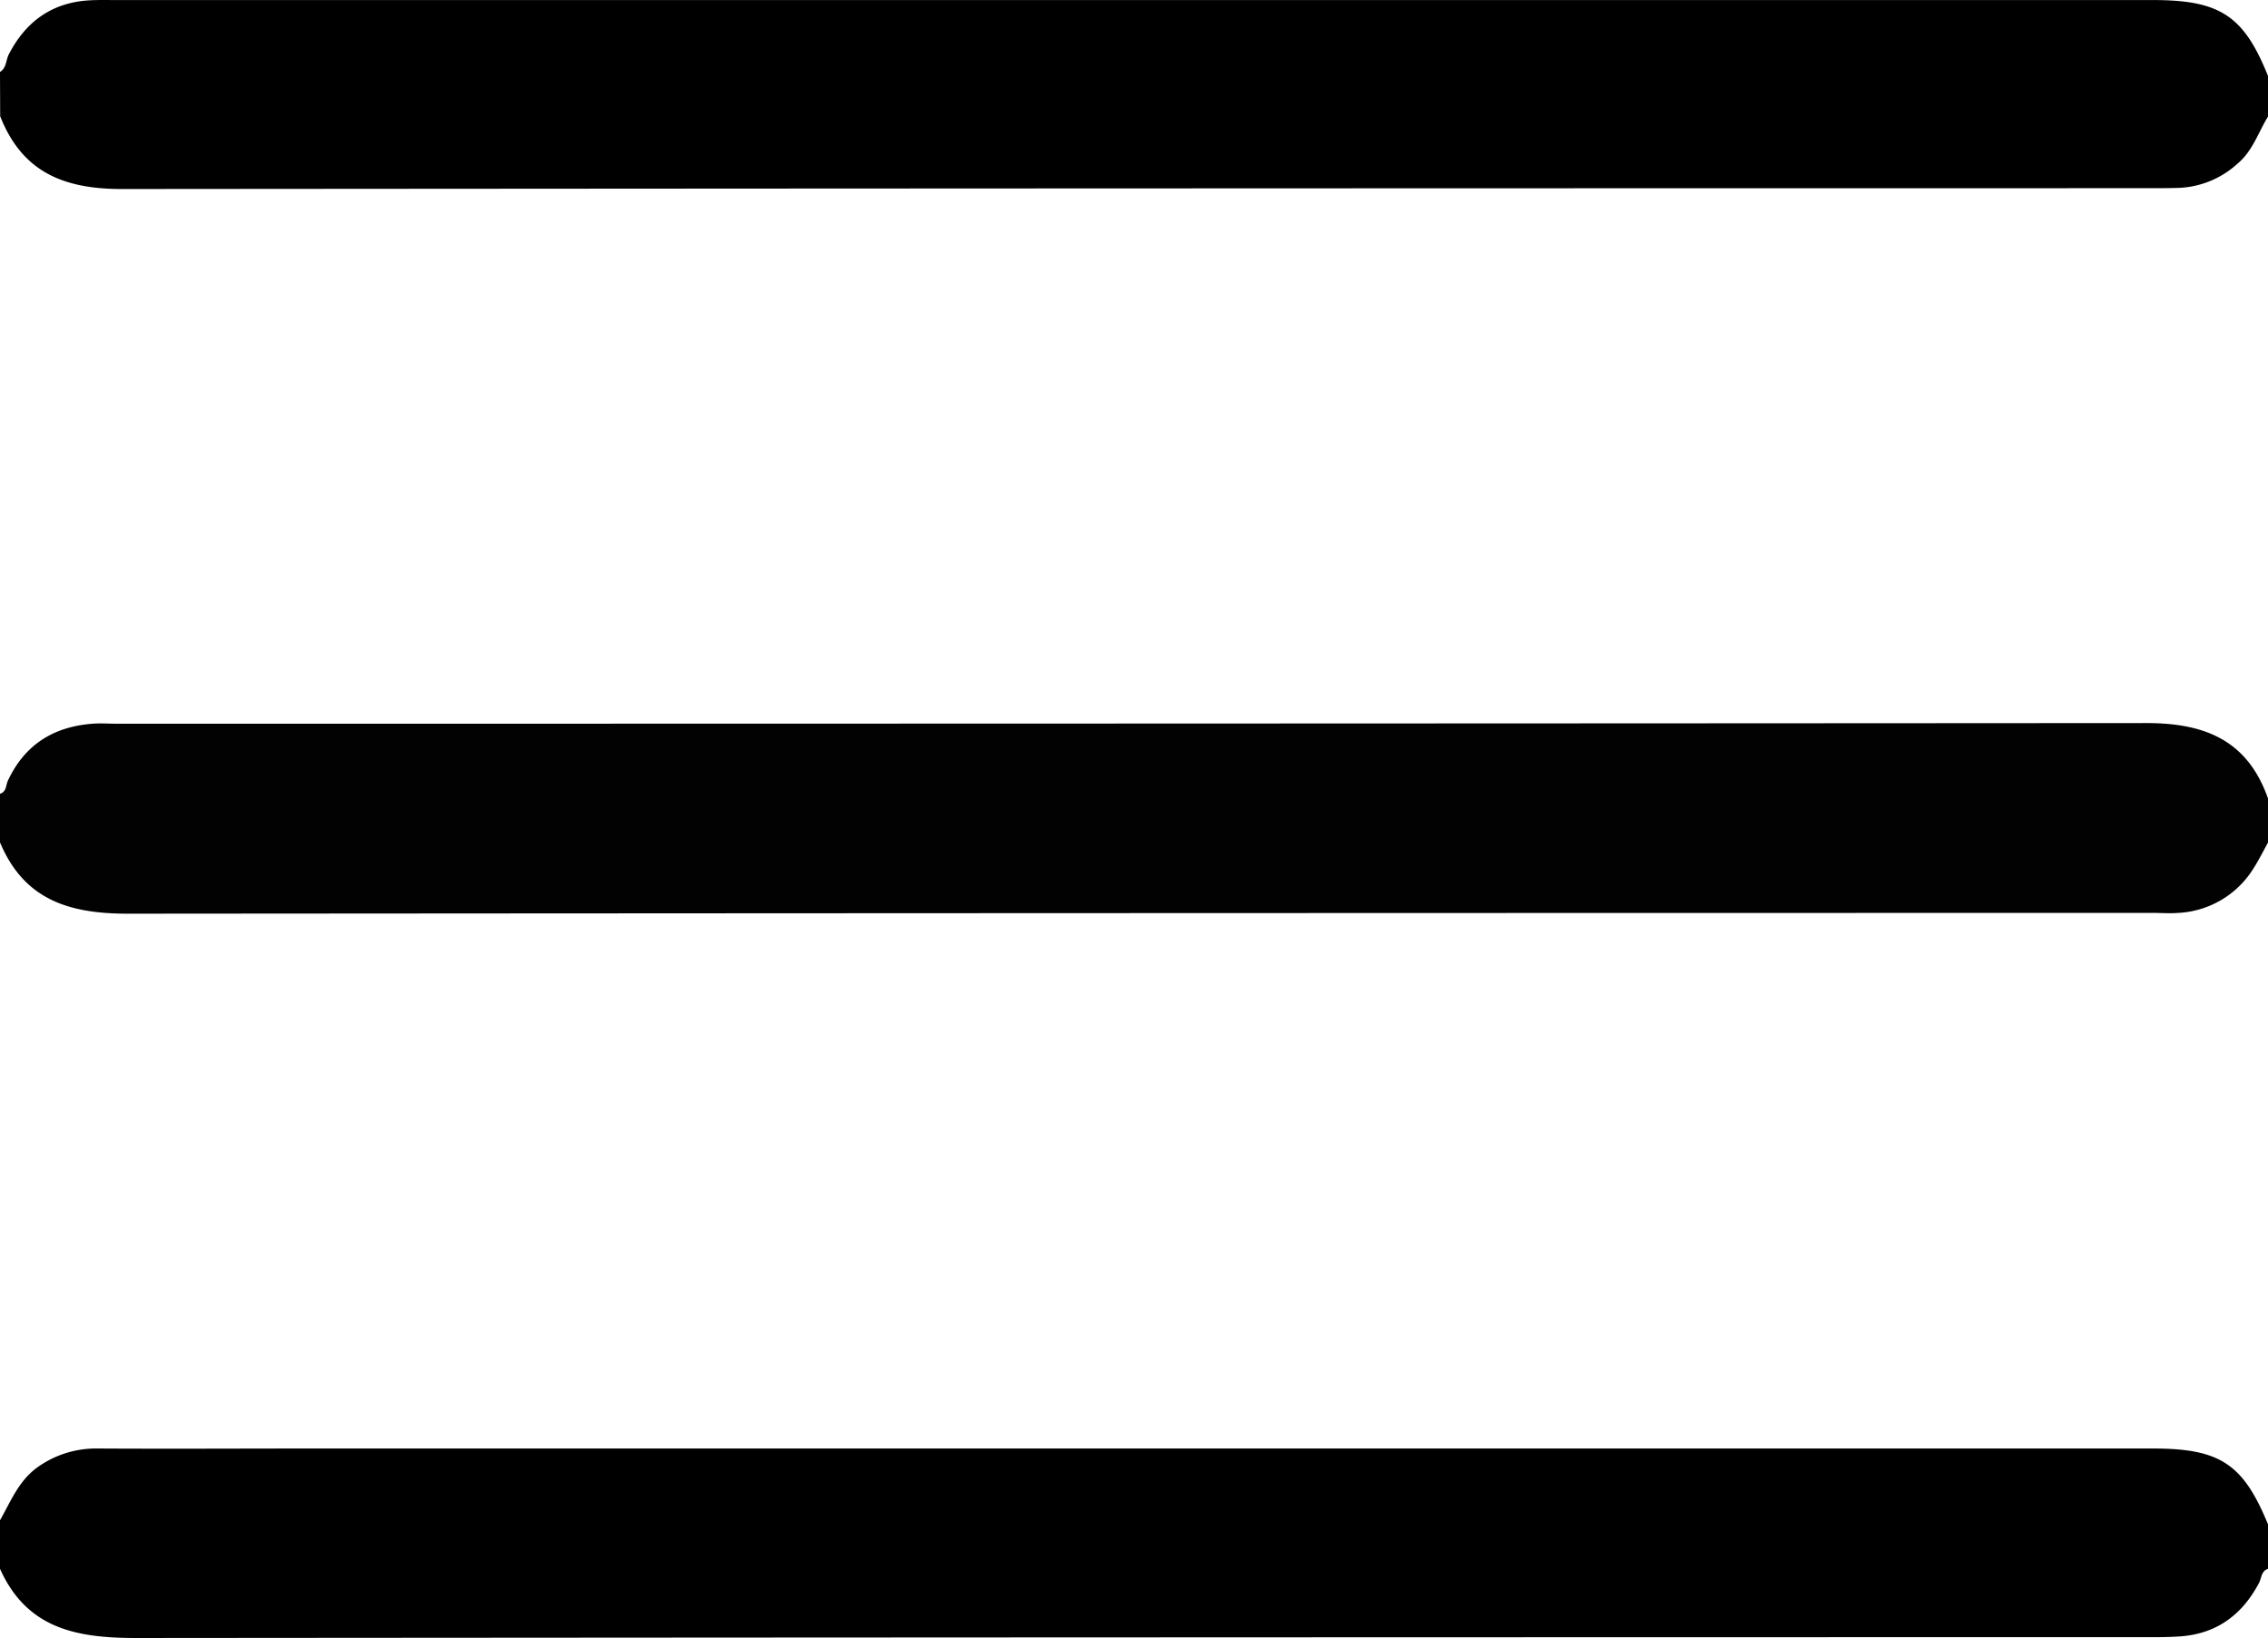
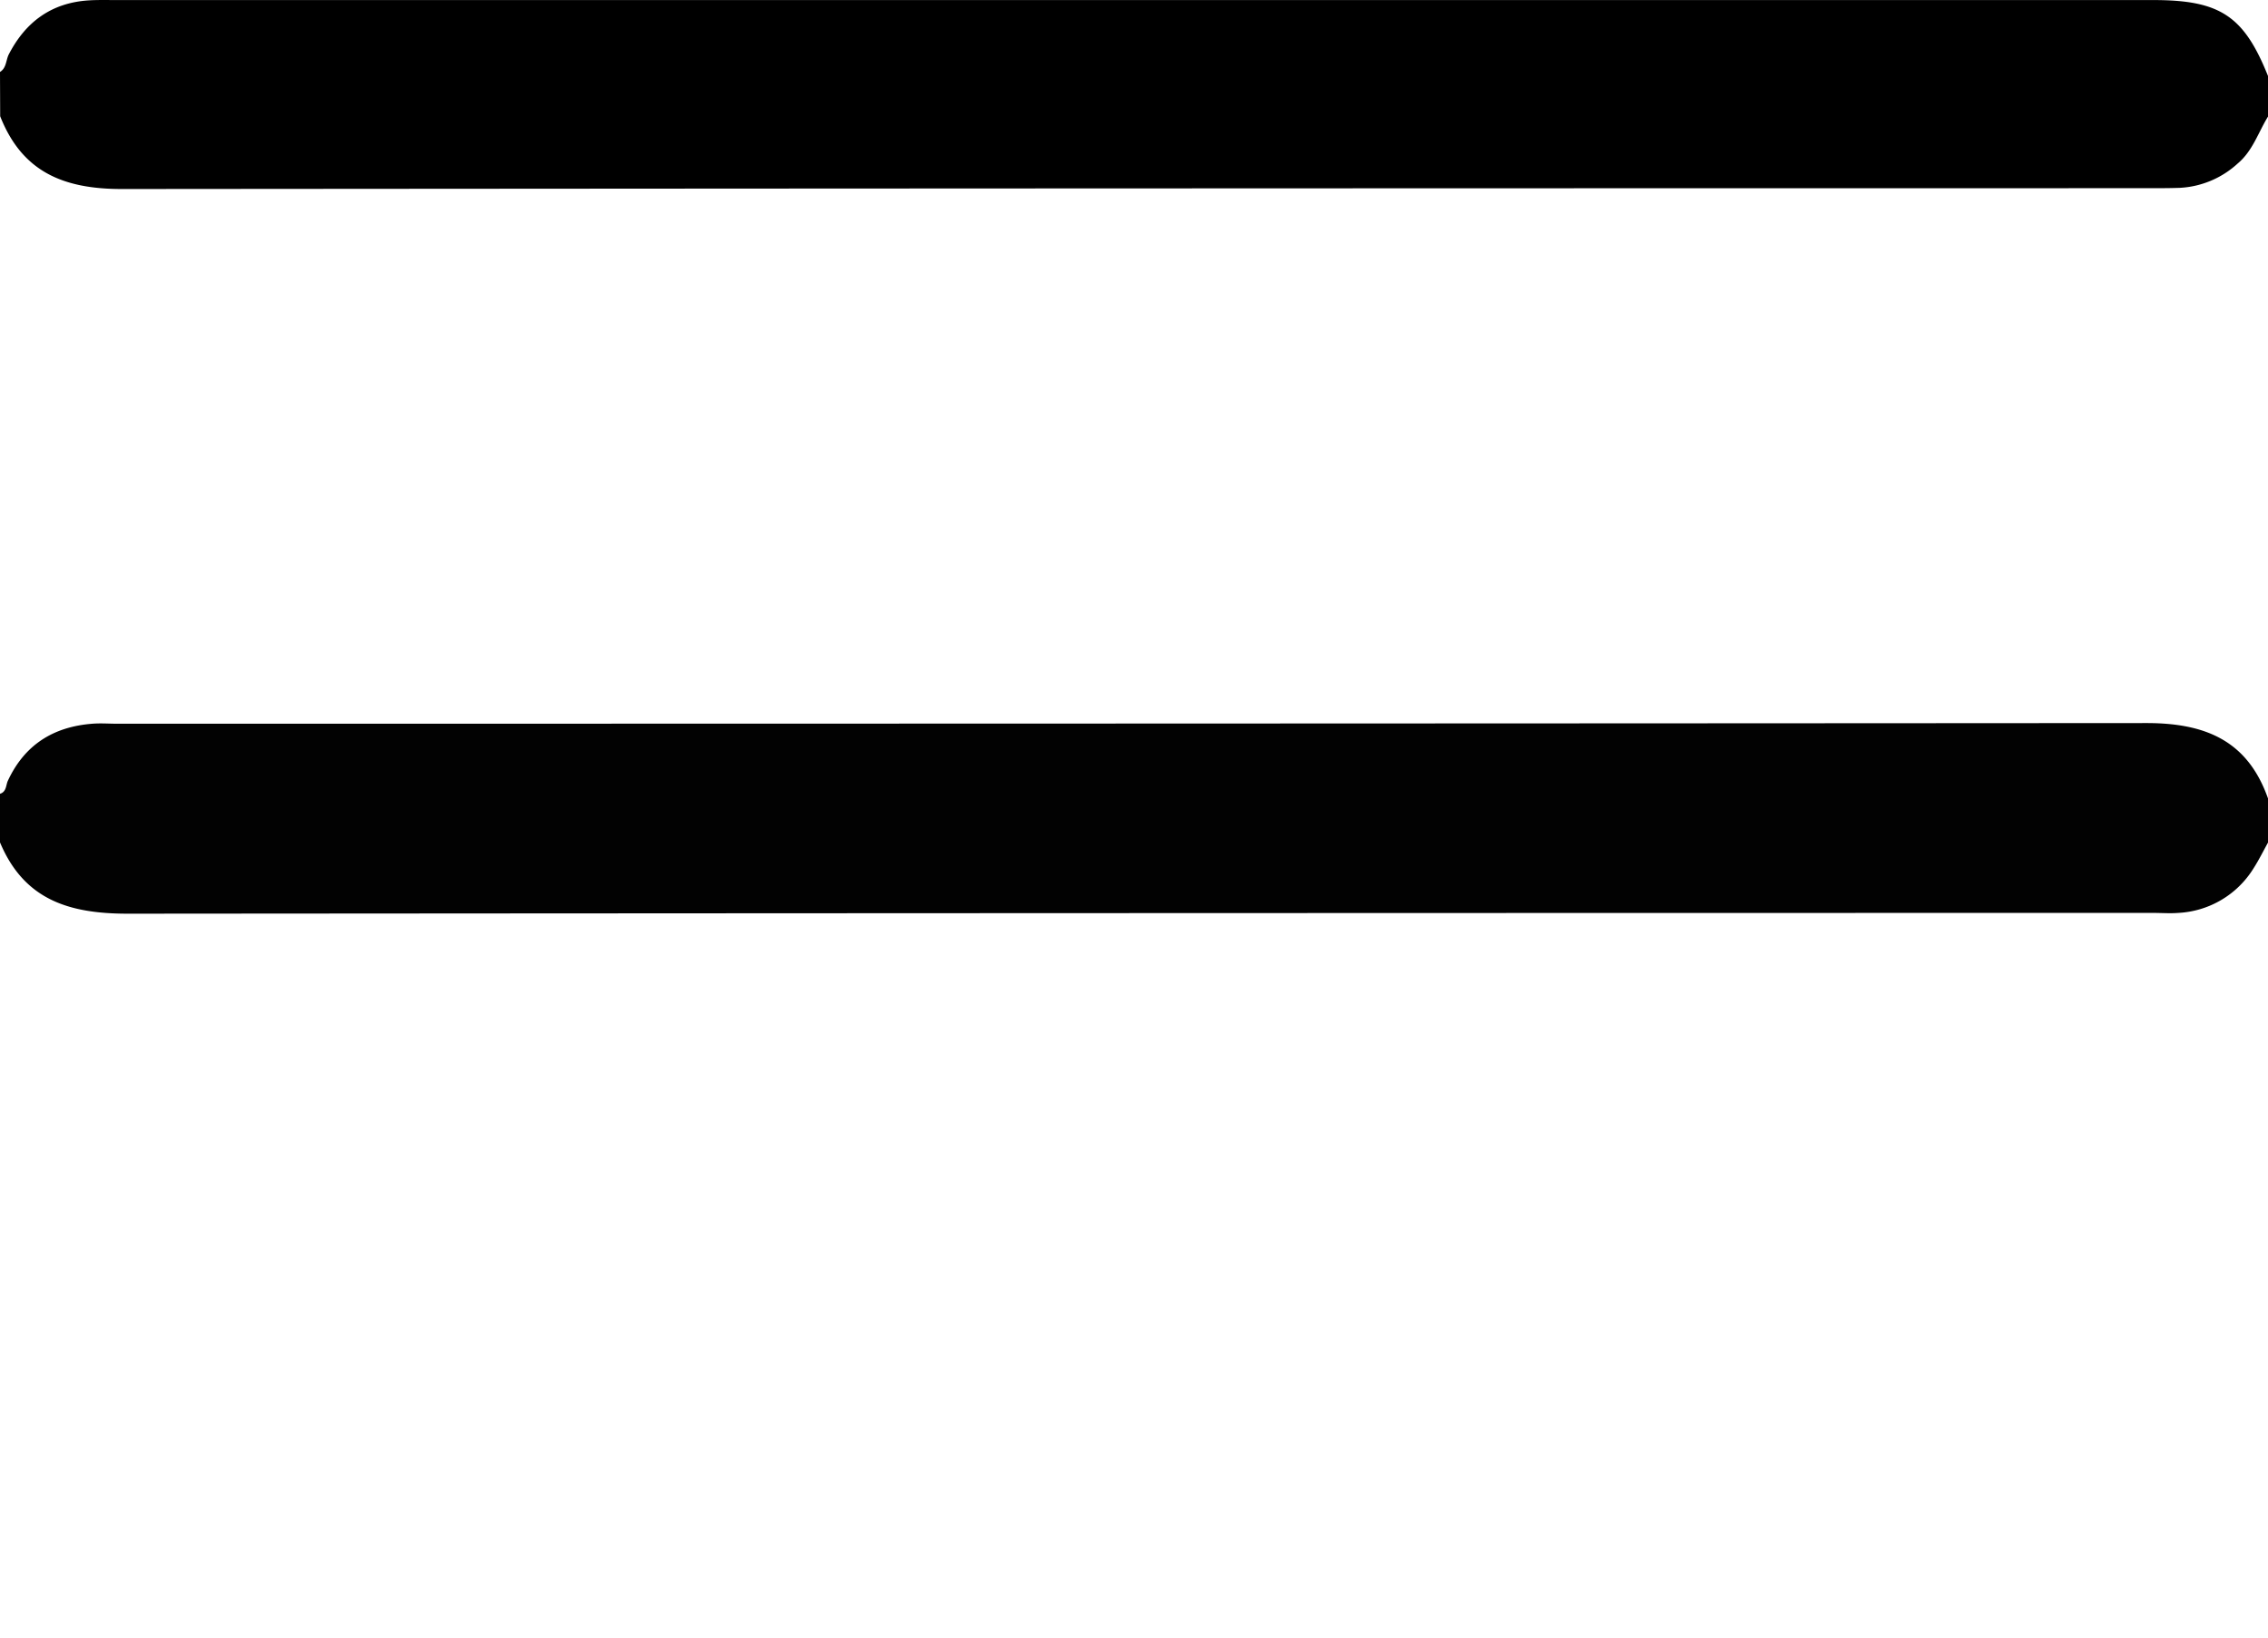
<svg xmlns="http://www.w3.org/2000/svg" id="katman_1" data-name="katman 1" viewBox="0 0 383.86 277.3">
  <defs>
    <style>.cls-1{fill:#020202;}</style>
  </defs>
  <path class="cls-1" d="M7391.43,7203.26c-.82,1.48-1.57,3-2.49,4.43a15.93,15.93,0,0,1-12.73,7.48c-1.37.11-2.75,0-4.12,0q-171.47,0-342.93.13c-10,0-17.54-2.41-21.59-12.07V7195c1.06-.31,1-1.39,1.29-2.11,2.83-6.17,7.73-9.24,14.36-9.75,1.37-.11,2.75,0,4.12,0q171.78,0,343.54-.11c10,0,17.11,3,20.55,12.76Z" transform="translate(-7007.57 -7060.62)" />
-   <path d="M7391.43,7326.21c-1.15.38-1.08,1.55-1.52,2.38-2.82,5.36-7.11,8.58-13.24,9.05-1.86.14-3.74.14-5.61.14q-170.25,0-340.49.14c-10.14,0-18.47-1.62-23-11.71V7318c1.82-3.2,3.16-6.71,6.37-9a17,17,0,0,1,10.16-3.16c12.24.07,24.48,0,36.73,0H7371.9c11.39,0,15.31,2.57,19.53,12.84Z" transform="translate(-7007.57 -7060.62)" />
  <path d="M7007.57,7072.8c1.08-.66,1-1.94,1.45-2.9,2.84-5.54,7.21-8.79,13.5-9.21,1.5-.1,3-.06,4.5-.06H7372c11.34,0,15.37,2.68,19.46,12.93v6.75c-1.68,2.7-2.6,5.85-5.17,8a15.67,15.67,0,0,1-9.79,4.11c-1.5.05-3,.06-4.49.06q-171.91,0-343.83.14c-9.91,0-16.88-2.92-20.58-12.32Z" transform="translate(-7007.57 -7060.62)" />
</svg>